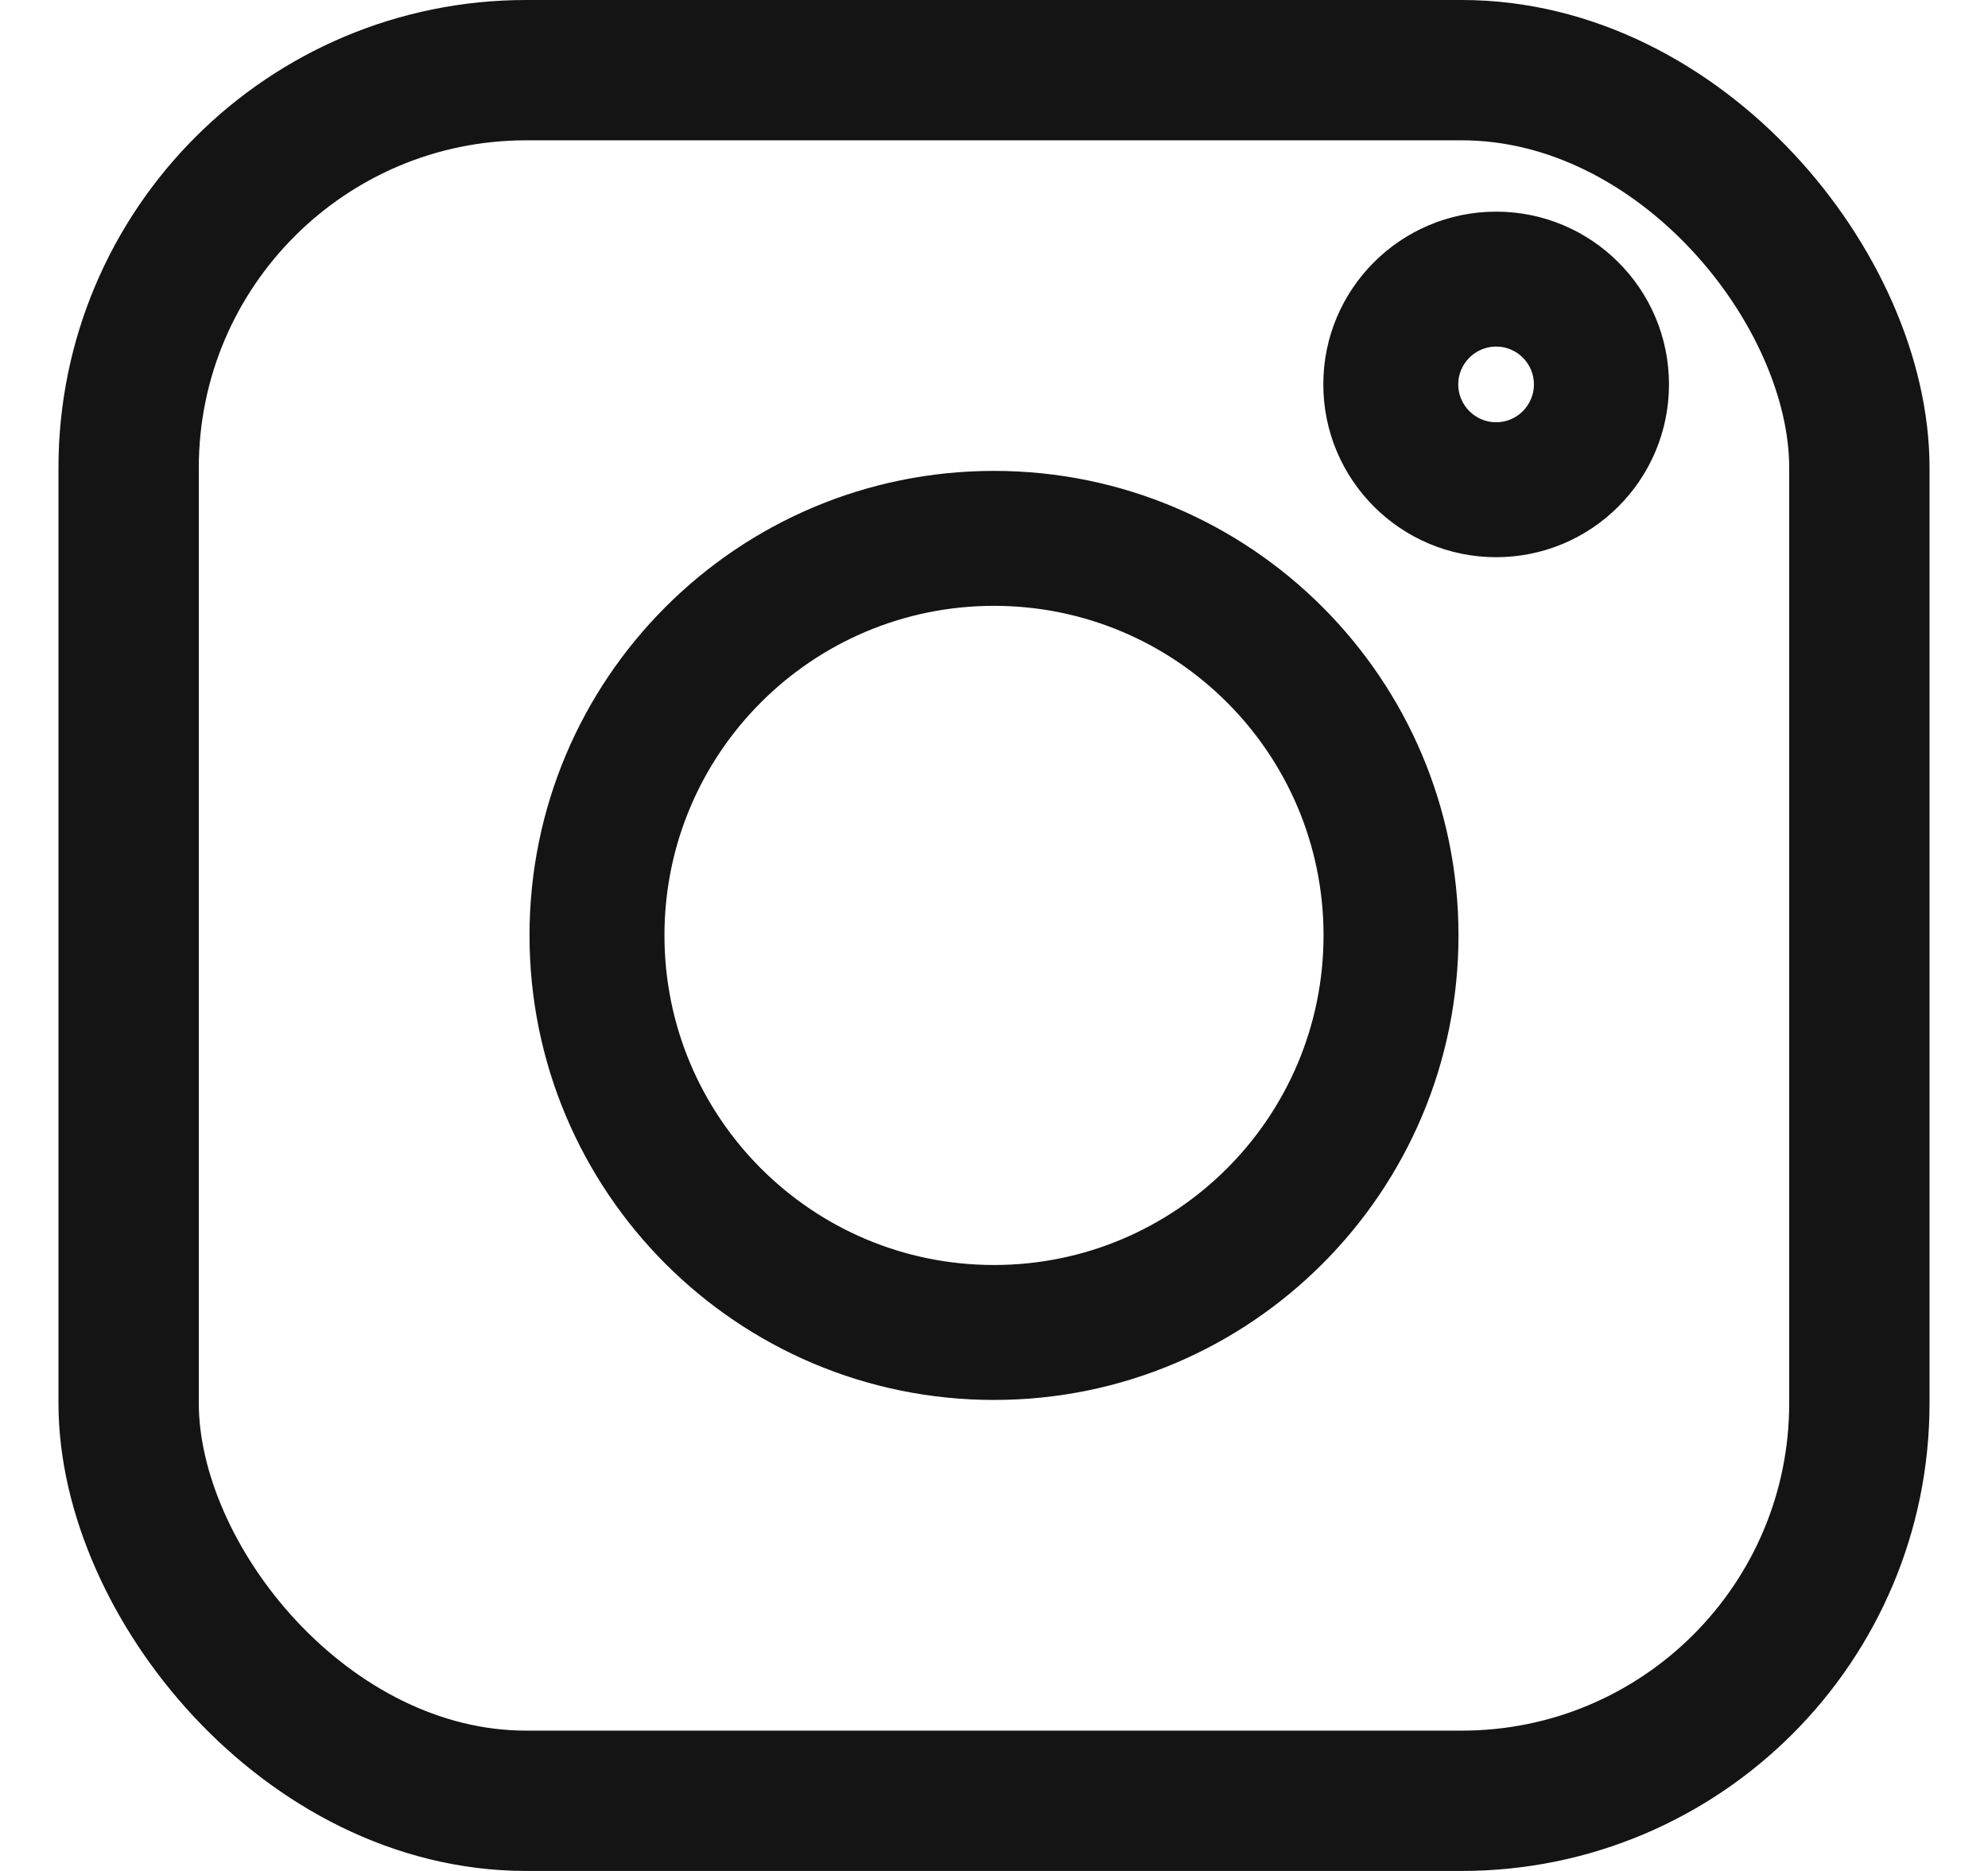
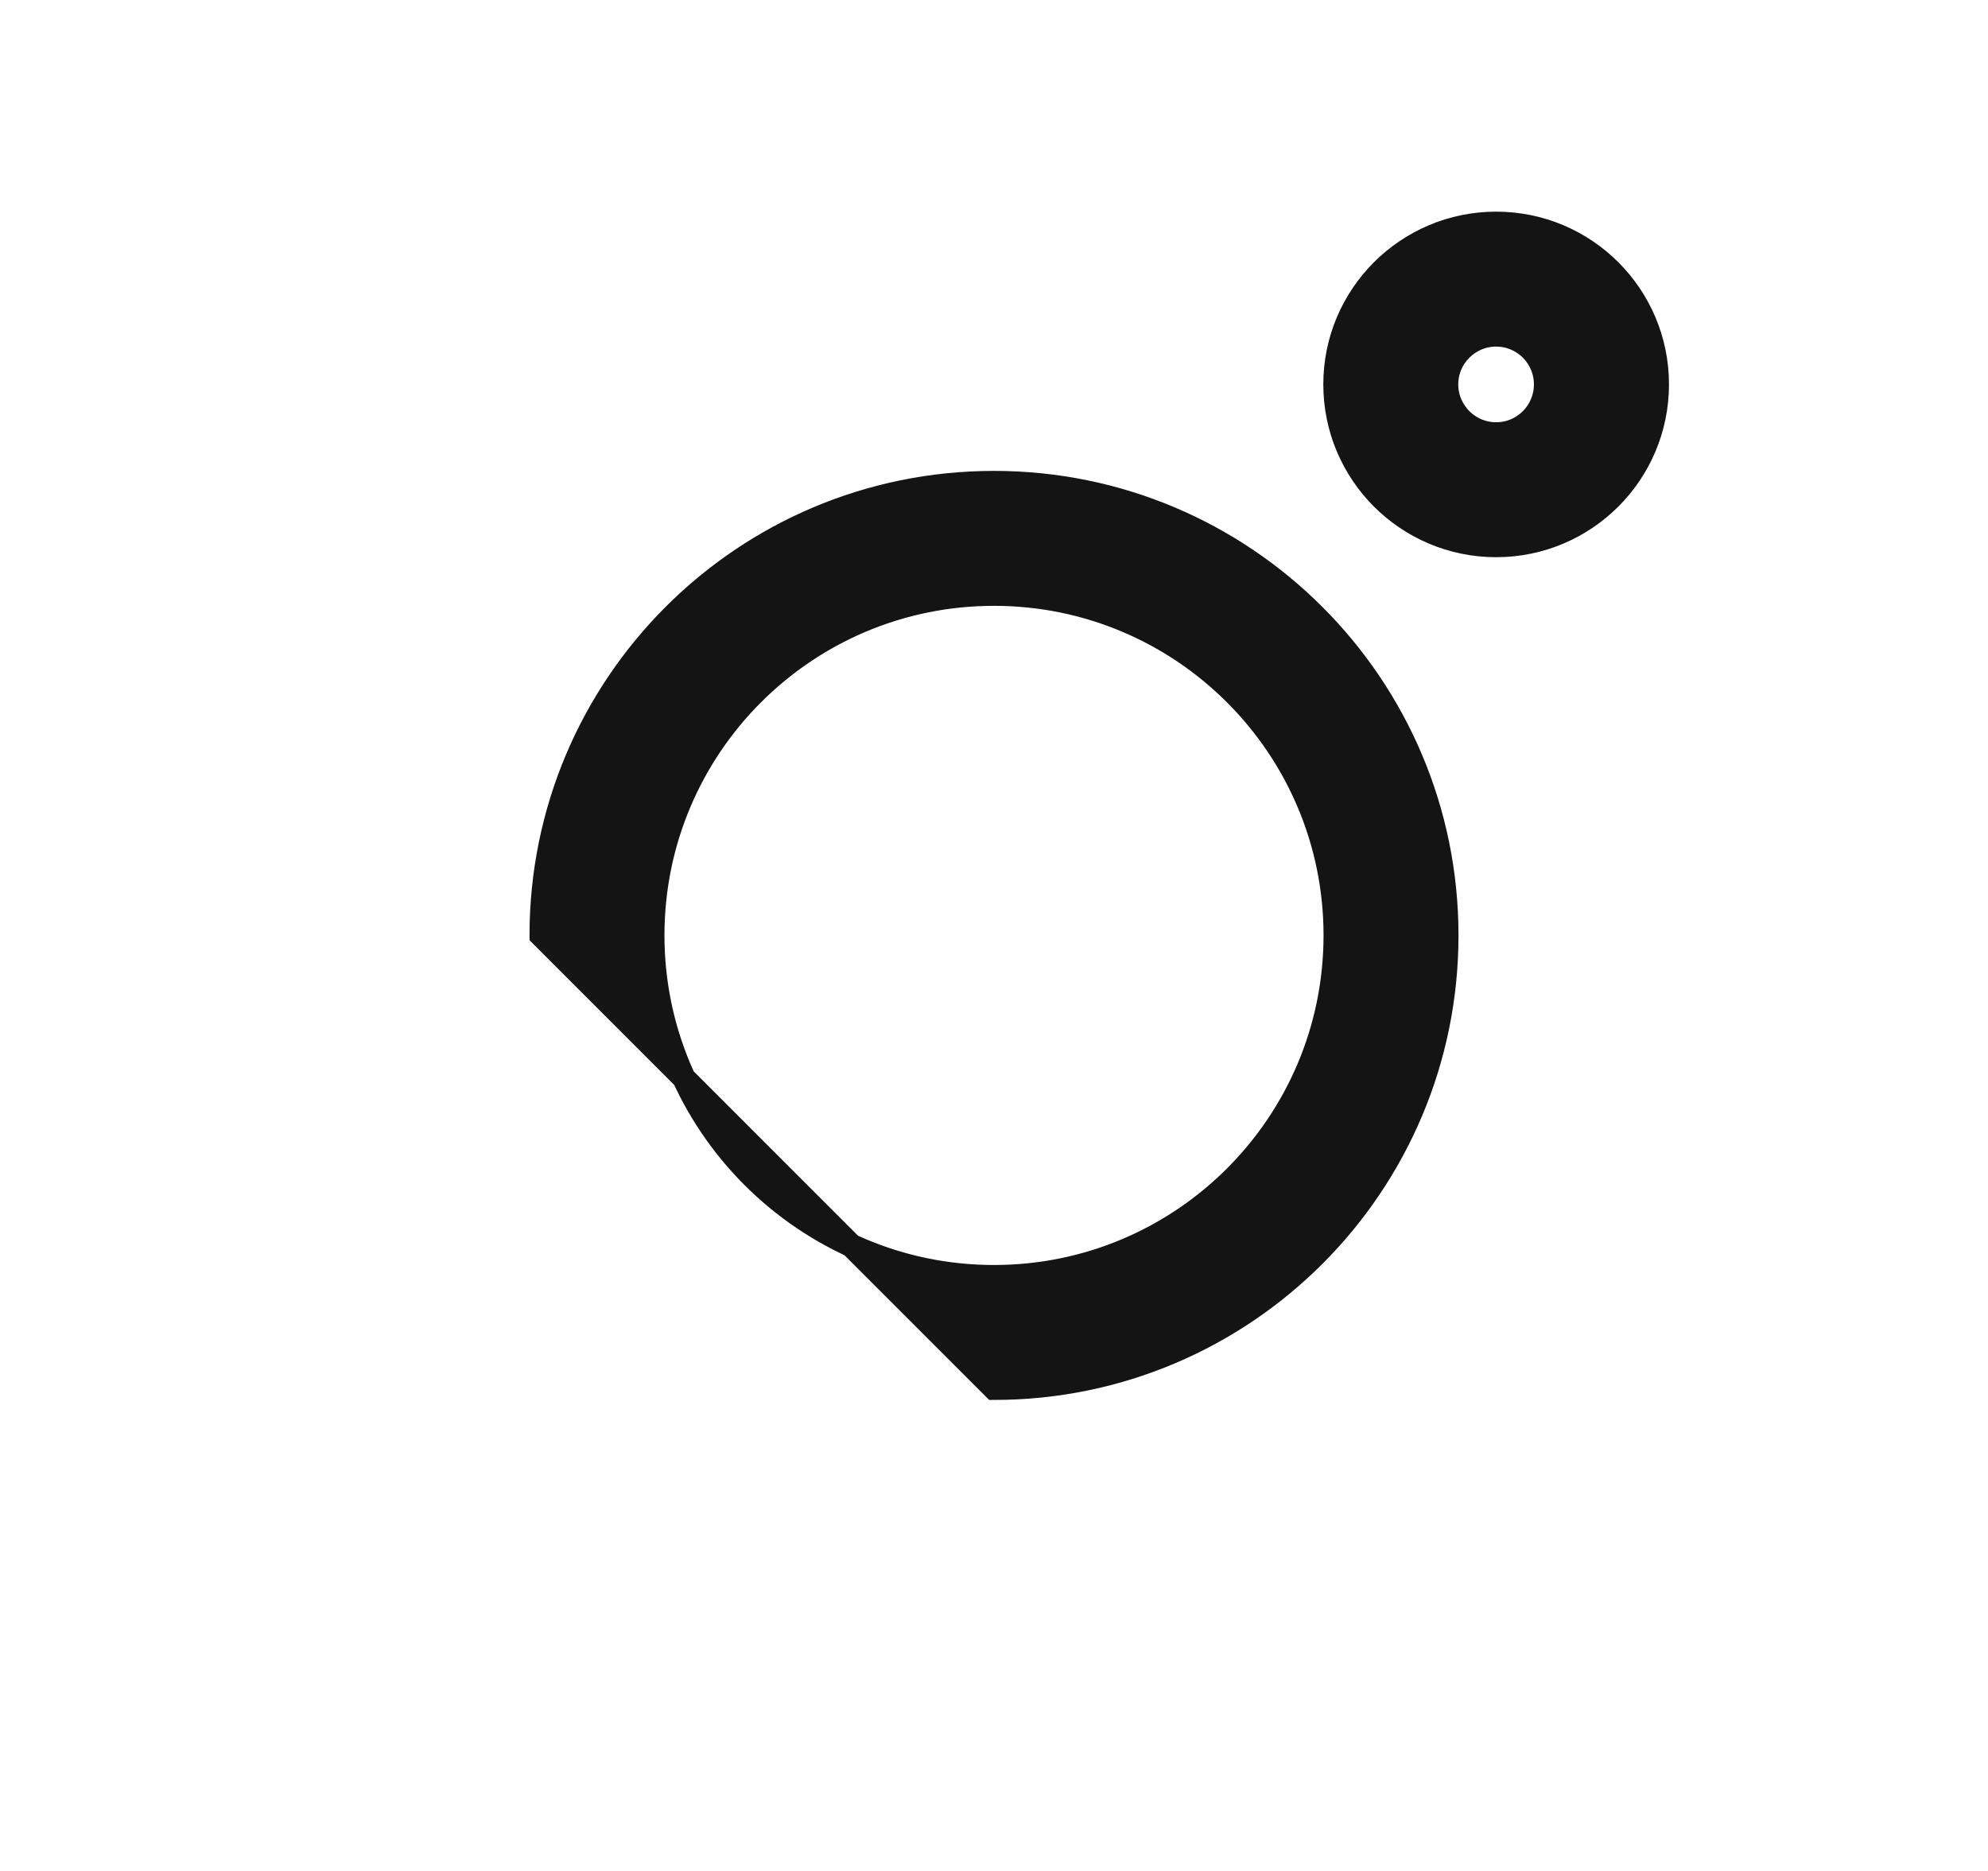
<svg xmlns="http://www.w3.org/2000/svg" width="17" height="16" viewBox="0 0 17 16" fill="none">
-   <rect x="1.1" y="0.6" width="14.8" height="14.8" rx="3.4" stroke="#141414" stroke-width="1.2" />
-   <path d="M12.794 4.665C13.555 4.665 14.172 4.048 14.172 3.287C14.172 2.527 13.555 1.91 12.794 1.91C12.033 1.91 11.416 2.527 11.416 3.287C11.416 4.048 12.033 4.665 12.794 4.665ZM13.217 3.287C13.217 3.521 13.028 3.711 12.794 3.711C12.56 3.711 12.37 3.521 12.37 3.287C12.37 3.054 12.56 2.864 12.794 2.864C13.028 2.864 13.217 3.054 13.217 3.287ZM8.5 11.872C10.638 11.872 12.372 10.138 12.372 7.999C12.372 5.861 10.638 4.127 8.5 4.127C6.361 4.127 4.628 5.861 4.628 7.999C4.628 10.138 6.361 11.872 8.5 11.872ZM11.418 7.999C11.418 9.611 10.111 10.918 8.5 10.918C6.888 10.918 5.582 9.611 5.582 7.999C5.582 6.388 6.888 5.081 8.5 5.081C10.111 5.081 11.418 6.388 11.418 7.999Z" fill="#141414" stroke="#141414" stroke-width="0.2" />
+   <path d="M12.794 4.665C13.555 4.665 14.172 4.048 14.172 3.287C14.172 2.527 13.555 1.91 12.794 1.91C12.033 1.91 11.416 2.527 11.416 3.287C11.416 4.048 12.033 4.665 12.794 4.665ZM13.217 3.287C13.217 3.521 13.028 3.711 12.794 3.711C12.56 3.711 12.37 3.521 12.37 3.287C12.37 3.054 12.56 2.864 12.794 2.864C13.028 2.864 13.217 3.054 13.217 3.287ZM8.5 11.872C10.638 11.872 12.372 10.138 12.372 7.999C12.372 5.861 10.638 4.127 8.5 4.127C6.361 4.127 4.628 5.861 4.628 7.999ZM11.418 7.999C11.418 9.611 10.111 10.918 8.5 10.918C6.888 10.918 5.582 9.611 5.582 7.999C5.582 6.388 6.888 5.081 8.5 5.081C10.111 5.081 11.418 6.388 11.418 7.999Z" fill="#141414" stroke="#141414" stroke-width="0.2" />
</svg>